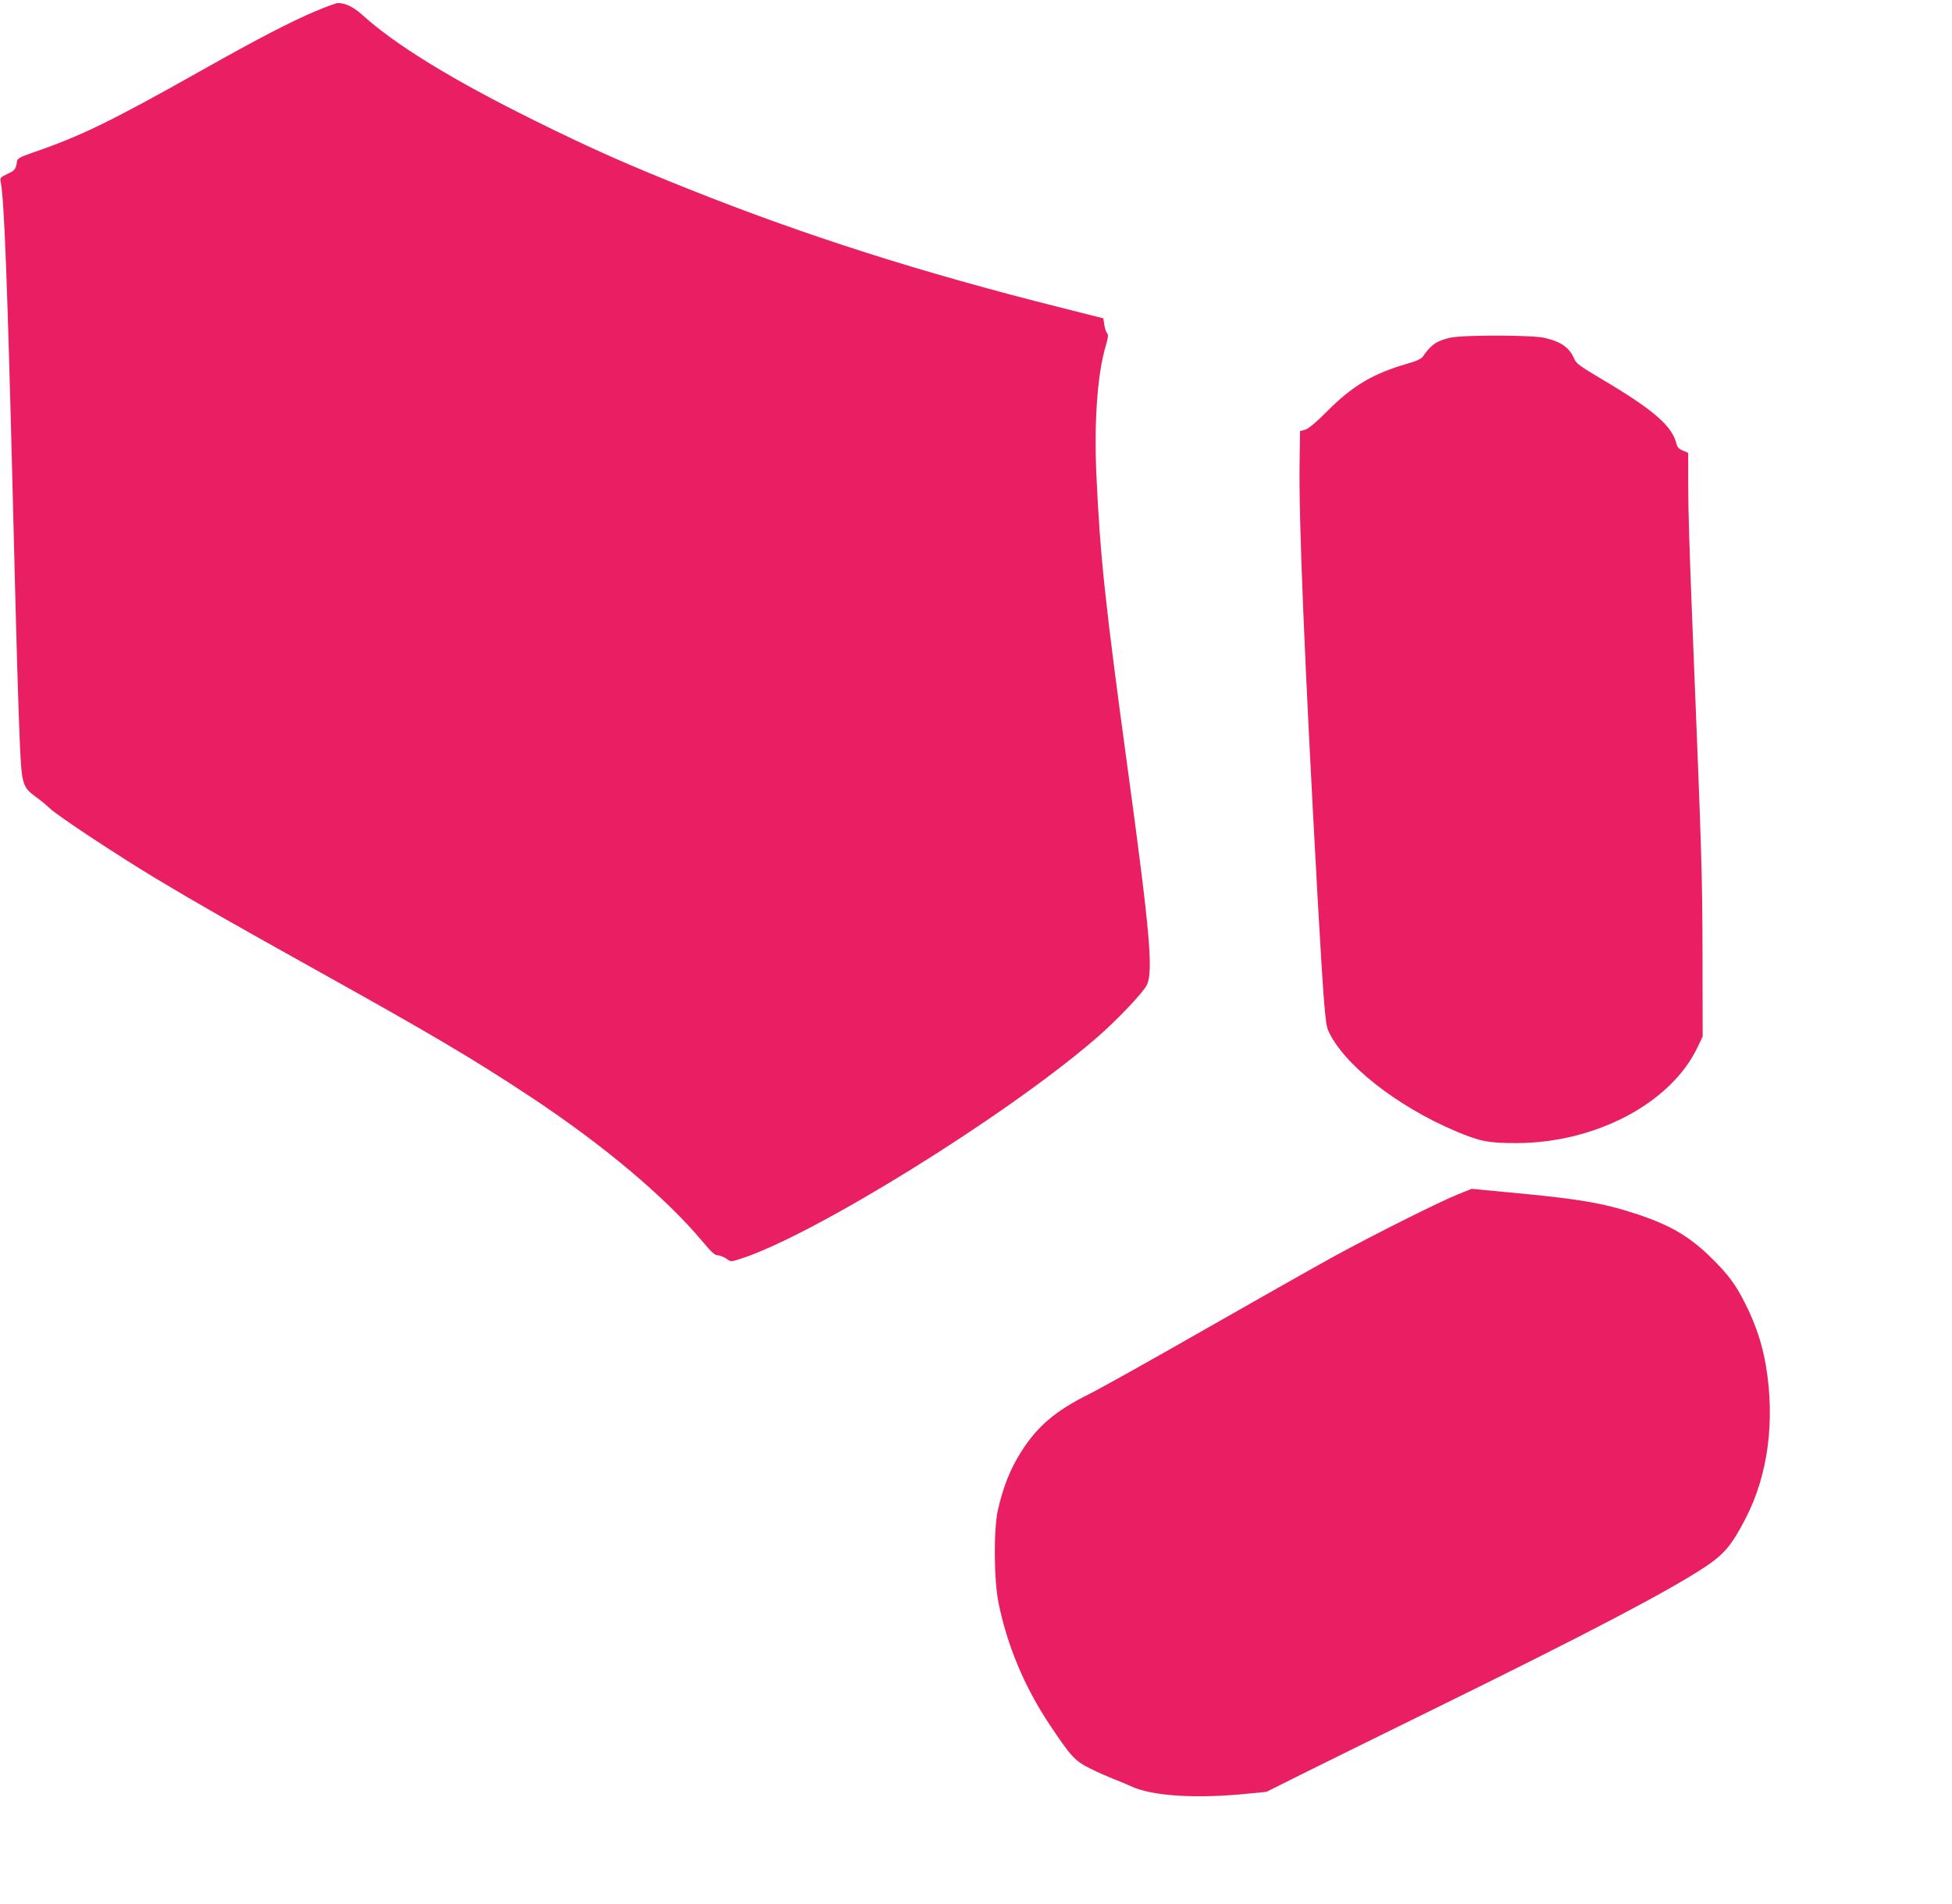
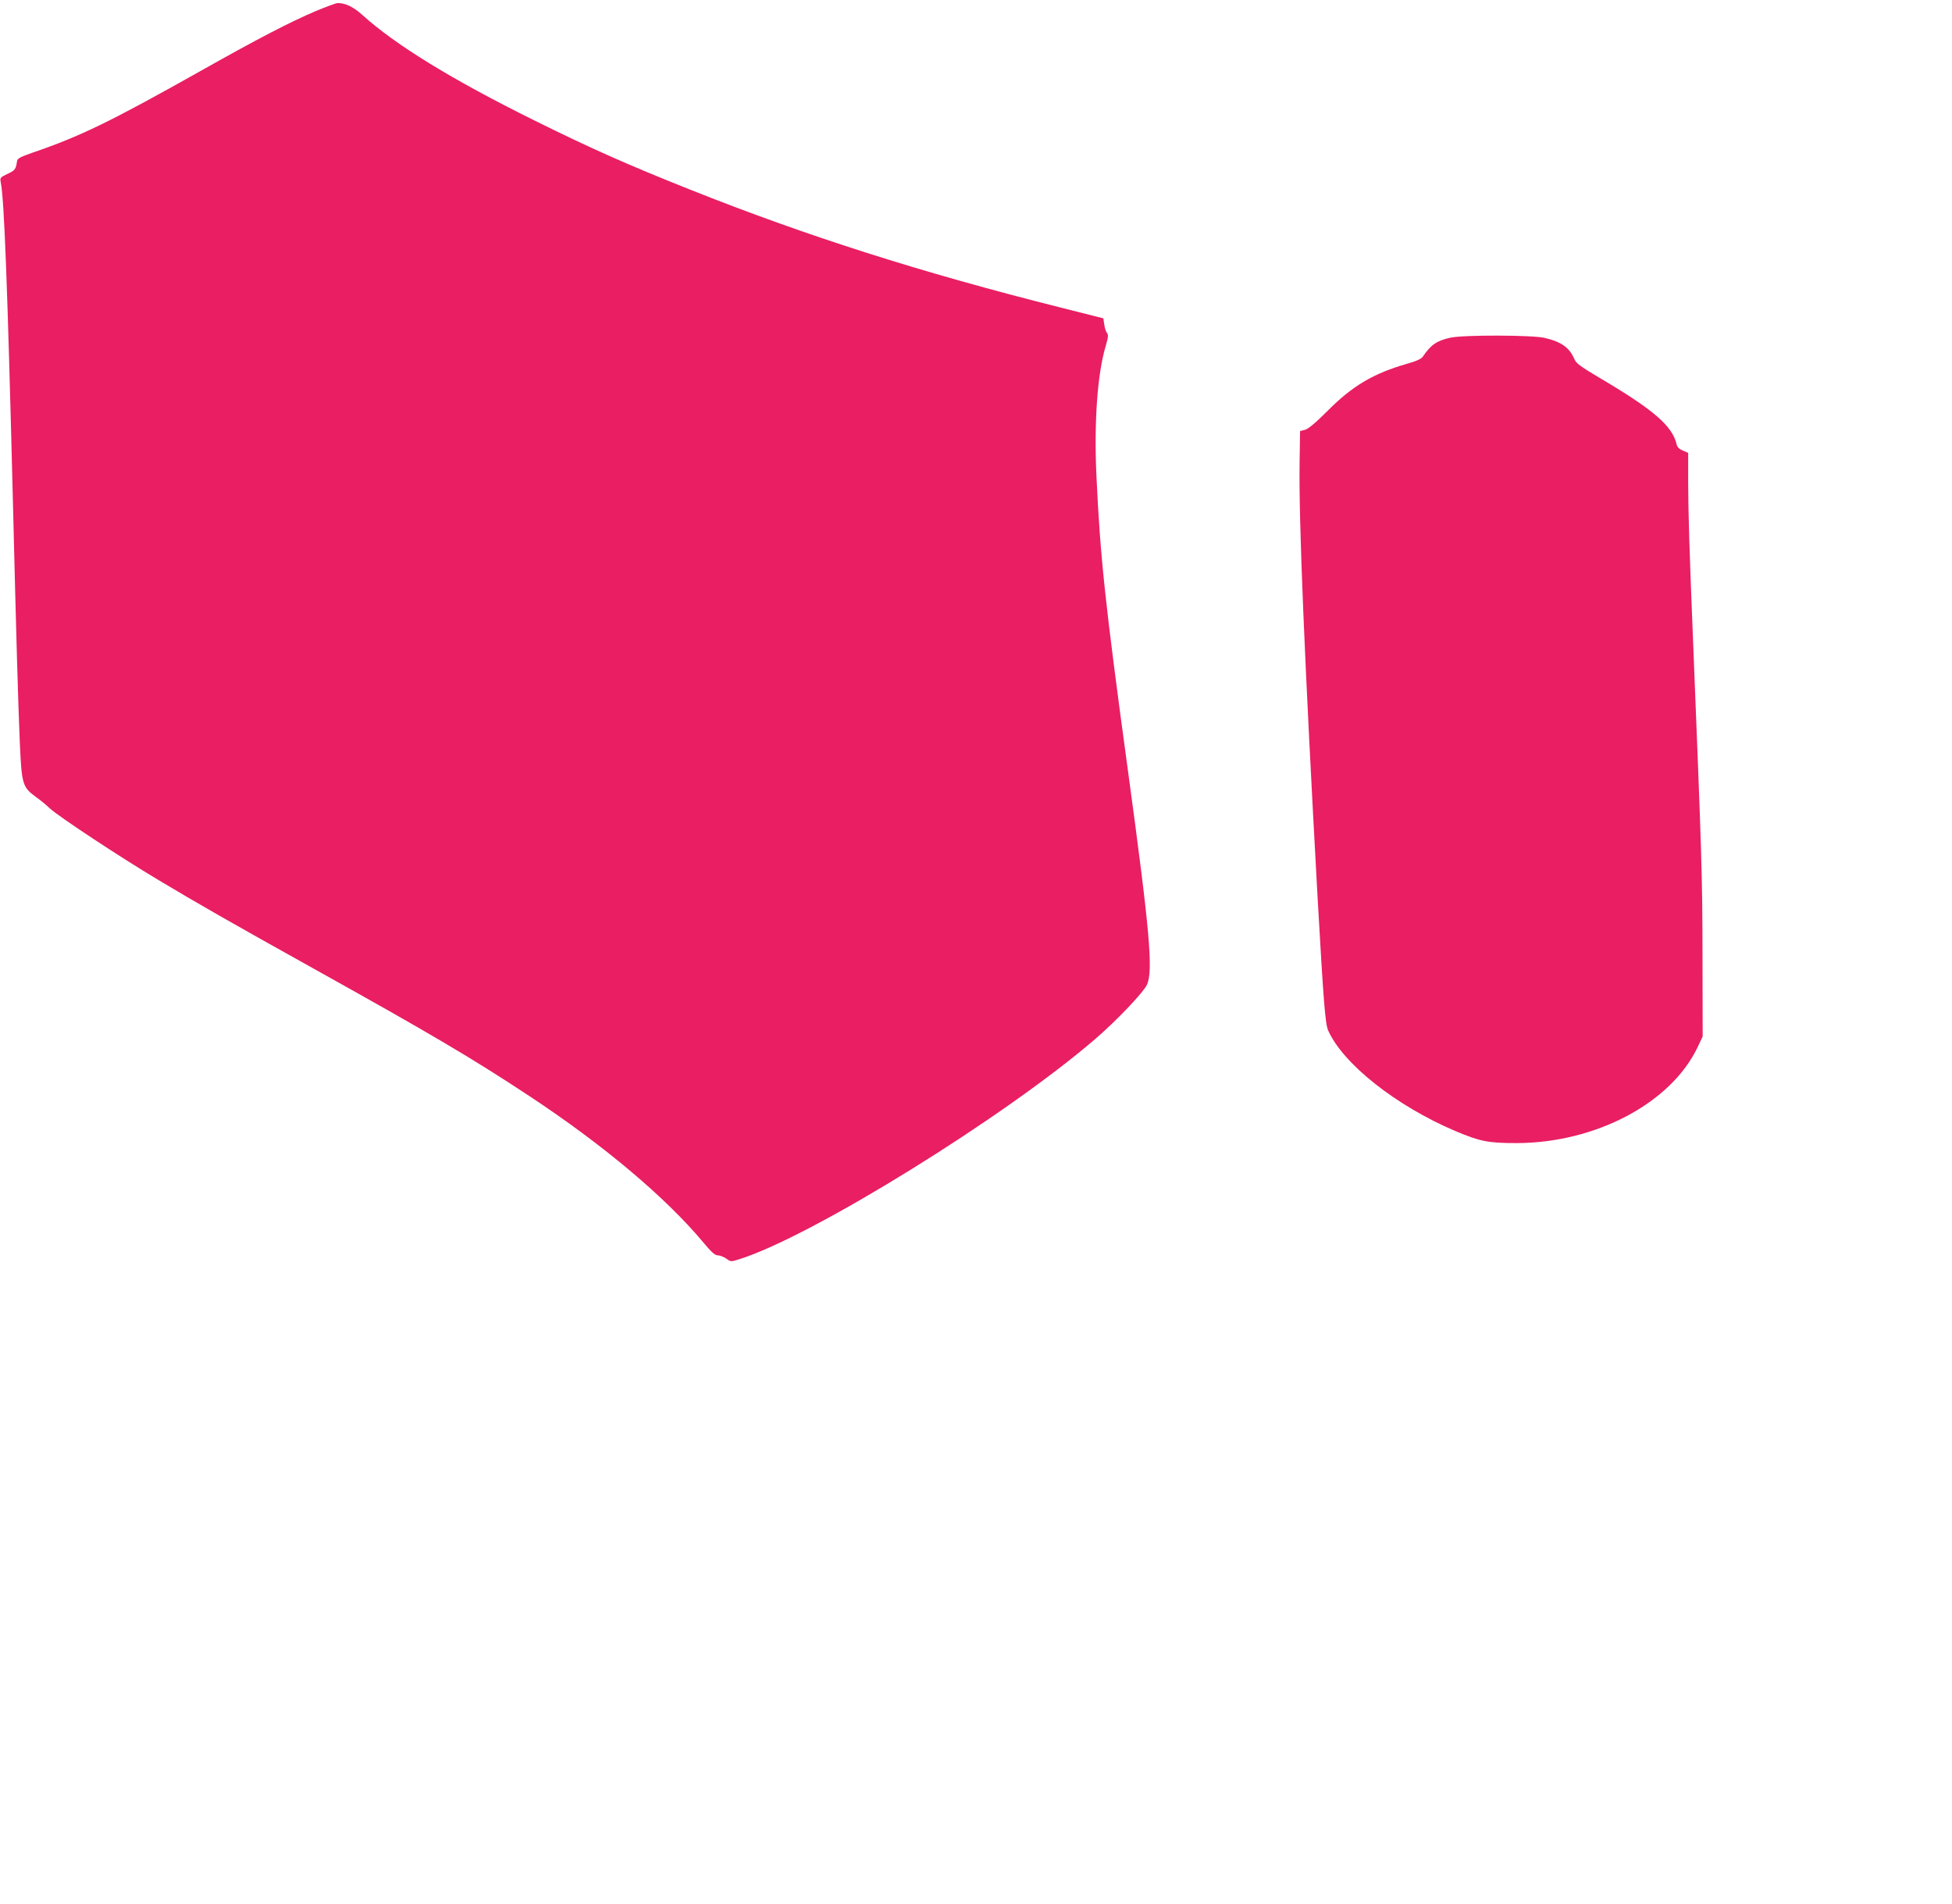
<svg xmlns="http://www.w3.org/2000/svg" version="1.0" width="1280pt" height="1248pt" viewBox="0 0 1280 1248" preserveAspectRatio="xMidYMid meet">
  <g transform="translate(0,1248) scale(0.1,-0.1)" fill="#e91e63" stroke="none">
    <path d="M2070 12407 c-162 -68 -387 -185 -740 -384 -604 -340 -803 -437 -1120 -545 -74 -26 -96 -37 -98 -53 -8 -55 -13 -62 -63 -85 -48 -23 -50 -26 -44 -55 23 -116 44 -675 80 -2105 22 -902 34 -1309 45 -1570 12 -272 18 -290 103 -353 29 -20 71 -55 94 -77 56 -52 457 -317 708 -467 269 -161 463 -272 1030 -588 758 -422 1036 -586 1405 -830 484 -319 894 -664 1139 -957 56 -67 79 -88 98 -88 14 0 38 -10 55 -21 30 -22 31 -22 87 -4 475 149 1744 935 2336 1446 139 120 313 303 336 353 42 93 19 351 -127 1421 -147 1077 -180 1390 -204 1910 -17 355 6 676 61 858 16 56 18 72 8 84 -7 8 -15 33 -18 56 l-6 40 -285 72 c-908 228 -1662 468 -2425 772 -407 162 -651 270 -1020 453 -542 268 -914 497 -1130 693 -58 52 -110 77 -160 77 -11 0 -76 -24 -145 -53z" />
    <path d="M9510 10266 c-89 -20 -127 -46 -180 -124 -10 -15 -43 -30 -104 -47 -219 -63 -357 -144 -519 -307 -80 -80 -128 -120 -150 -126 l-32 -8 -3 -205 c-6 -381 32 -1300 118 -2854 39 -687 50 -826 69 -870 97 -219 444 -494 834 -660 164 -69 216 -79 402 -79 520 1 1013 263 1187 629 l33 70 -1 545 c-1 524 -6 657 -64 2100 -21 516 -30 802 -30 988 l0 193 -35 15 c-24 10 -37 23 -41 42 -29 121 -151 226 -507 436 -120 71 -151 94 -162 119 -32 77 -85 116 -197 142 -81 19 -534 20 -618 1z" />
-     <path d="M9563 4651 c-117 -46 -568 -272 -823 -412 -113 -62 -488 -274 -835 -472 -346 -198 -691 -391 -766 -428 -217 -108 -335 -208 -441 -374 -72 -112 -121 -235 -155 -387 -28 -131 -26 -454 5 -608 57 -280 171 -552 337 -800 140 -209 163 -234 263 -284 48 -24 119 -55 157 -70 39 -15 88 -36 110 -46 139 -66 432 -84 780 -48 l110 11 220 110 c121 60 528 261 905 446 981 482 1500 754 1746 915 130 86 180 145 273 326 145 282 191 635 131 995 -24 143 -68 274 -135 407 -64 128 -113 194 -231 309 -142 138 -269 211 -495 284 -216 70 -373 96 -826 138 l-243 23 -87 -35z" />
  </g>
</svg>